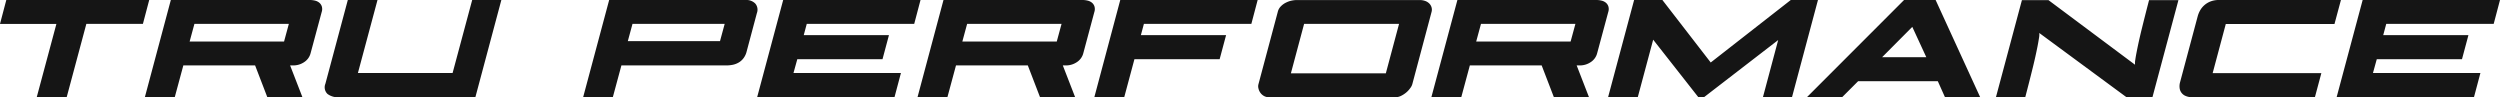
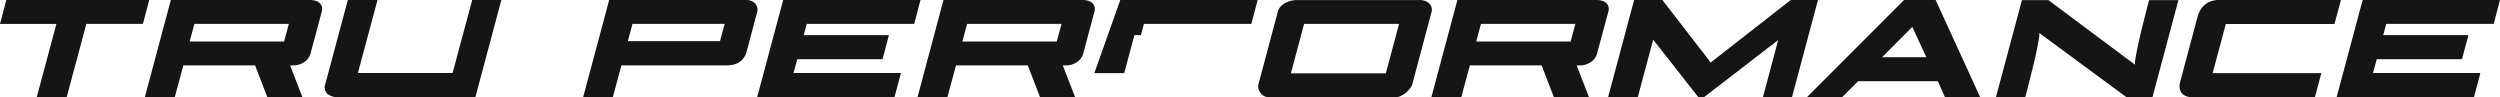
<svg xmlns="http://www.w3.org/2000/svg" width="480" height="18.68" viewBox="0 0 480 18.68">
-   <path id="logo-02" d="M28.65,0,27.44,4.58H16.58L12.8,18.67H7.05L10.83,4.59H0L1.21,0ZM59.63,10.23a2.878,2.878,0,0,1-1.19,1.67,3.724,3.724,0,0,1-2.23.66H55.7l2.37,6.11H51.33l-2.35-6.11H35.2l-1.65,6.11H27.81L32.8,0H59.44a4.1,4.1,0,0,1,1.08.13,1.991,1.991,0,0,1,.82.42,1.55,1.55,0,0,1,.46.73,1.782,1.782,0,0,1-.04,1.04ZM55.46,4.58H37.33l-.92,3.39H54.54ZM96.26,0,91.27,18.67H65.09a3.287,3.287,0,0,1-2.22-.64,1.768,1.768,0,0,1-.4-1.93L66.78,0h5.7L68.72,14.01H86.9L90.66,0Zm47.1,9.87a3.544,3.544,0,0,1-.58,1.27,3.149,3.149,0,0,1-.91.84,3.771,3.771,0,0,1-1.14.45,6.157,6.157,0,0,1-1.32.13h-20.1l-1.65,6.11h-5.7l5-18.67h26.23a2.376,2.376,0,0,1,1.82.68,1.814,1.814,0,0,1,.31,1.84Zm-4.22-5.29h-17.7l-.9,3.32h17.7ZM176.74,0l-1.21,4.58H154.9l-.58,2.16h16.36l-1.24,4.63H153.08l-.73,2.64h20.63l-1.24,4.66H145.37l5-18.67Zm31.25,10.23a2.878,2.878,0,0,1-1.19,1.67,3.724,3.724,0,0,1-2.23.66h-.51l2.37,6.11h-6.74l-2.35-6.11H183.55l-1.65,6.11h-5.74L181.15,0h26.64a4.1,4.1,0,0,1,1.08.13,1.991,1.991,0,0,1,.82.42,1.55,1.55,0,0,1,.46.73,1.782,1.782,0,0,1-.04,1.04Zm-4.17-5.65H185.69l-.92,3.39H202.9ZM241.47,0l-1.21,4.58H219.63l-.58,2.16h16.36l-1.24,4.63H217.81l-1.96,7.3h-5.74L215.09,0Zm29.69,16.17a2.225,2.225,0,0,1-.38.73,4.438,4.438,0,0,1-.75.83,4.865,4.865,0,0,1-1.02.67,2.644,2.644,0,0,1-1.2.28h-24.1a2.038,2.038,0,0,1-1.06-.27,2.119,2.119,0,0,1-.7-.66,2.343,2.343,0,0,1-.34-.82,1.563,1.563,0,0,1,.01-.75l3.71-13.89a2.219,2.219,0,0,1,.61-1.09,3.475,3.475,0,0,1,.97-.7,4.492,4.492,0,0,1,1.08-.38,5.13,5.13,0,0,1,.93-.11h23.66a3.081,3.081,0,0,1,1.07.18,2.1,2.1,0,0,1,.79.5,1.728,1.728,0,0,1,.42.73,1.606,1.606,0,0,1,0,.87ZM268.62,4.58H250.39l-2.54,9.5h18.23Zm38.03,5.65a2.878,2.878,0,0,1-1.19,1.67,3.724,3.724,0,0,1-2.23.66h-.51l2.37,6.11h-6.74L296,12.56H282.21l-1.65,6.11h-5.74l5-18.67h26.64a4.1,4.1,0,0,1,1.08.13,1.991,1.991,0,0,1,.82.42,1.55,1.55,0,0,1,.46.73,1.783,1.783,0,0,1-.04,1.04Zm-4.17-5.65H284.35l-.92,3.39h18.13ZM349.05,0l-4.99,18.67h-5.58l2.93-10.98L327.16,18.67h-1.07L317.41,7.62l-2.96,11.05h-5.7l5-18.67h5.43l9.28,12L343.83,0ZM380.2,18.67h-6.76l-1.38-3.08h-15.3l-3.08,3.08h-6.76L365.58,0h6.06Zm-10.35-7.69-2.69-5.82-5.79,5.82ZM418.26.02l-4.99,18.64h-4.99L391.54,6.33a3.307,3.307,0,0,1-.05.94c-.07.45-.16.99-.28,1.6s-.26,1.28-.42,2-.33,1.44-.51,2.17c-.42,1.71-.9,3.59-1.43,5.62h-5.63L388.21.02h5.09l16.63,12.41a3.5,3.5,0,0,1,.05-.97c.06-.45.16-.99.28-1.6s.26-1.29.42-2.01.33-1.45.51-2.18c.42-1.71.9-3.6,1.43-5.65h5.64ZM449.46,0l-1.24,4.61H427.35l-2.52,9.43H445.7l-1.24,4.63H421.02a3.262,3.262,0,0,1-1.39-.25,1.871,1.871,0,0,1-1.15-1.59,2.806,2.806,0,0,1,.1-1.07l3.39-12.68A4.957,4.957,0,0,1,422.42,2a3.915,3.915,0,0,1,.8-.99,3.971,3.971,0,0,1,1.2-.73A4.387,4.387,0,0,1,426.07,0h23.39ZM480,0l-1.21,4.58H458.16l-.58,2.16h16.36l-1.24,4.63H456.34l-.73,2.64h20.63L475,18.67H448.63l5-18.67Z" fill="#151515" />
+   <path id="logo-02" d="M28.65,0,27.44,4.58H16.58L12.8,18.67H7.05L10.83,4.59H0L1.21,0ZM59.63,10.23a2.878,2.878,0,0,1-1.19,1.67,3.724,3.724,0,0,1-2.23.66H55.7l2.37,6.11H51.33l-2.35-6.11H35.2l-1.65,6.11H27.81L32.8,0H59.44a4.1,4.1,0,0,1,1.08.13,1.991,1.991,0,0,1,.82.42,1.55,1.55,0,0,1,.46.73,1.782,1.782,0,0,1-.04,1.04ZM55.46,4.58H37.33l-.92,3.39H54.54ZM96.26,0,91.27,18.67H65.09a3.287,3.287,0,0,1-2.22-.64,1.768,1.768,0,0,1-.4-1.93L66.78,0h5.7L68.72,14.01H86.9L90.66,0Zm47.1,9.87a3.544,3.544,0,0,1-.58,1.27,3.149,3.149,0,0,1-.91.84,3.771,3.771,0,0,1-1.14.45,6.157,6.157,0,0,1-1.32.13h-20.1l-1.65,6.11h-5.7l5-18.67h26.23a2.376,2.376,0,0,1,1.82.68,1.814,1.814,0,0,1,.31,1.84Zm-4.22-5.29h-17.7l-.9,3.32h17.7ZM176.74,0l-1.21,4.58H154.9l-.58,2.16h16.36l-1.24,4.63H153.08l-.73,2.64h20.63l-1.24,4.66H145.37l5-18.67Zm31.25,10.23a2.878,2.878,0,0,1-1.19,1.67,3.724,3.724,0,0,1-2.23.66h-.51l2.37,6.11h-6.74l-2.35-6.11H183.55l-1.65,6.11h-5.74L181.15,0h26.64a4.1,4.1,0,0,1,1.08.13,1.991,1.991,0,0,1,.82.42,1.55,1.55,0,0,1,.46.73,1.782,1.782,0,0,1-.04,1.04Zm-4.17-5.65H185.69l-.92,3.39H202.9ZM241.47,0l-1.21,4.58H219.63l-.58,2.16h16.36H217.81l-1.96,7.3h-5.74L215.09,0Zm29.69,16.17a2.225,2.225,0,0,1-.38.73,4.438,4.438,0,0,1-.75.83,4.865,4.865,0,0,1-1.02.67,2.644,2.644,0,0,1-1.2.28h-24.1a2.038,2.038,0,0,1-1.06-.27,2.119,2.119,0,0,1-.7-.66,2.343,2.343,0,0,1-.34-.82,1.563,1.563,0,0,1,.01-.75l3.71-13.89a2.219,2.219,0,0,1,.61-1.09,3.475,3.475,0,0,1,.97-.7,4.492,4.492,0,0,1,1.08-.38,5.13,5.13,0,0,1,.93-.11h23.66a3.081,3.081,0,0,1,1.07.18,2.1,2.1,0,0,1,.79.5,1.728,1.728,0,0,1,.42.73,1.606,1.606,0,0,1,0,.87ZM268.62,4.58H250.39l-2.54,9.5h18.23Zm38.03,5.65a2.878,2.878,0,0,1-1.19,1.67,3.724,3.724,0,0,1-2.23.66h-.51l2.37,6.11h-6.74L296,12.56H282.21l-1.65,6.11h-5.74l5-18.67h26.64a4.1,4.1,0,0,1,1.08.13,1.991,1.991,0,0,1,.82.42,1.55,1.55,0,0,1,.46.73,1.783,1.783,0,0,1-.04,1.04Zm-4.17-5.65H284.35l-.92,3.39h18.13ZM349.05,0l-4.99,18.67h-5.58l2.93-10.98L327.16,18.67h-1.07L317.41,7.62l-2.96,11.05h-5.7l5-18.67h5.43l9.28,12L343.83,0ZM380.2,18.67h-6.76l-1.38-3.08h-15.3l-3.08,3.08h-6.76L365.58,0h6.06Zm-10.35-7.69-2.69-5.82-5.79,5.82ZM418.26.02l-4.99,18.64h-4.99L391.54,6.33a3.307,3.307,0,0,1-.05.94c-.07.45-.16.99-.28,1.6s-.26,1.28-.42,2-.33,1.44-.51,2.17c-.42,1.71-.9,3.59-1.43,5.62h-5.63L388.21.02h5.09l16.63,12.41a3.5,3.5,0,0,1,.05-.97c.06-.45.16-.99.28-1.6s.26-1.29.42-2.01.33-1.45.51-2.18c.42-1.71.9-3.6,1.43-5.65h5.64ZM449.46,0l-1.24,4.61H427.35l-2.52,9.43H445.7l-1.24,4.63H421.02a3.262,3.262,0,0,1-1.39-.25,1.871,1.871,0,0,1-1.15-1.59,2.806,2.806,0,0,1,.1-1.07l3.39-12.68A4.957,4.957,0,0,1,422.42,2a3.915,3.915,0,0,1,.8-.99,3.971,3.971,0,0,1,1.2-.73A4.387,4.387,0,0,1,426.07,0h23.39ZM480,0l-1.21,4.58H458.16l-.58,2.16h16.36l-1.24,4.63H456.34l-.73,2.64h20.63L475,18.67H448.63l5-18.67Z" fill="#151515" />
</svg>